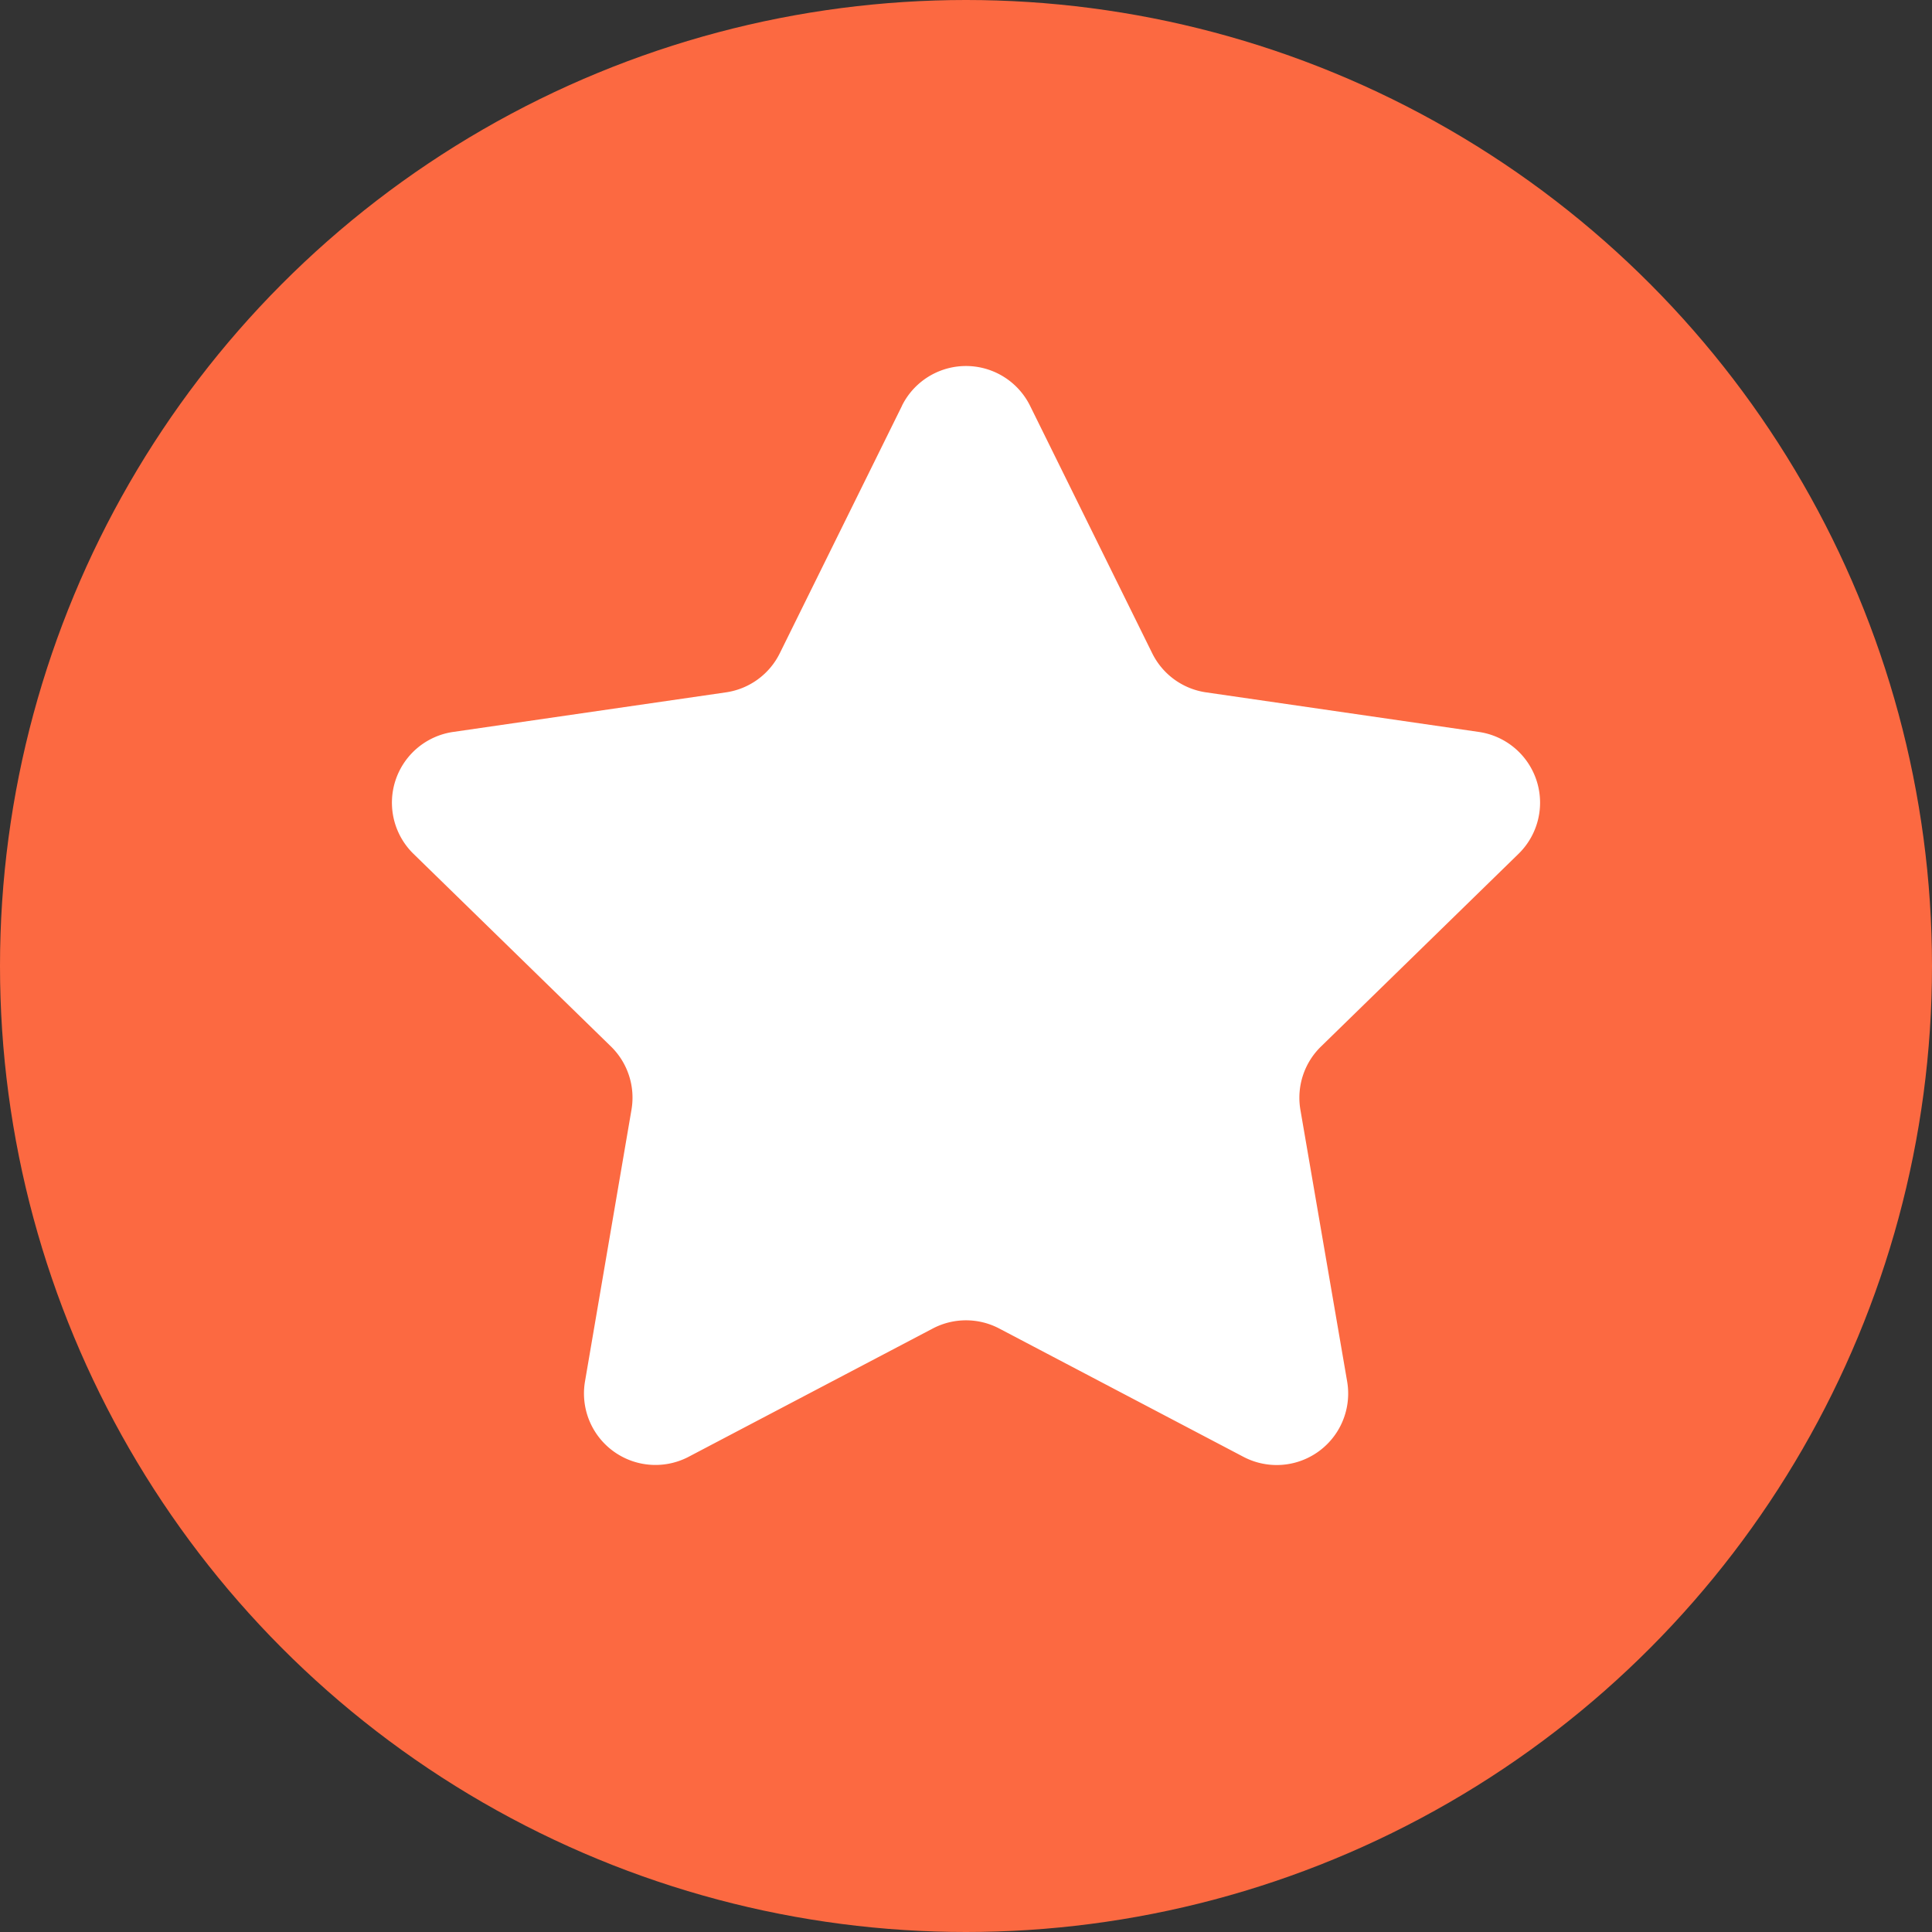
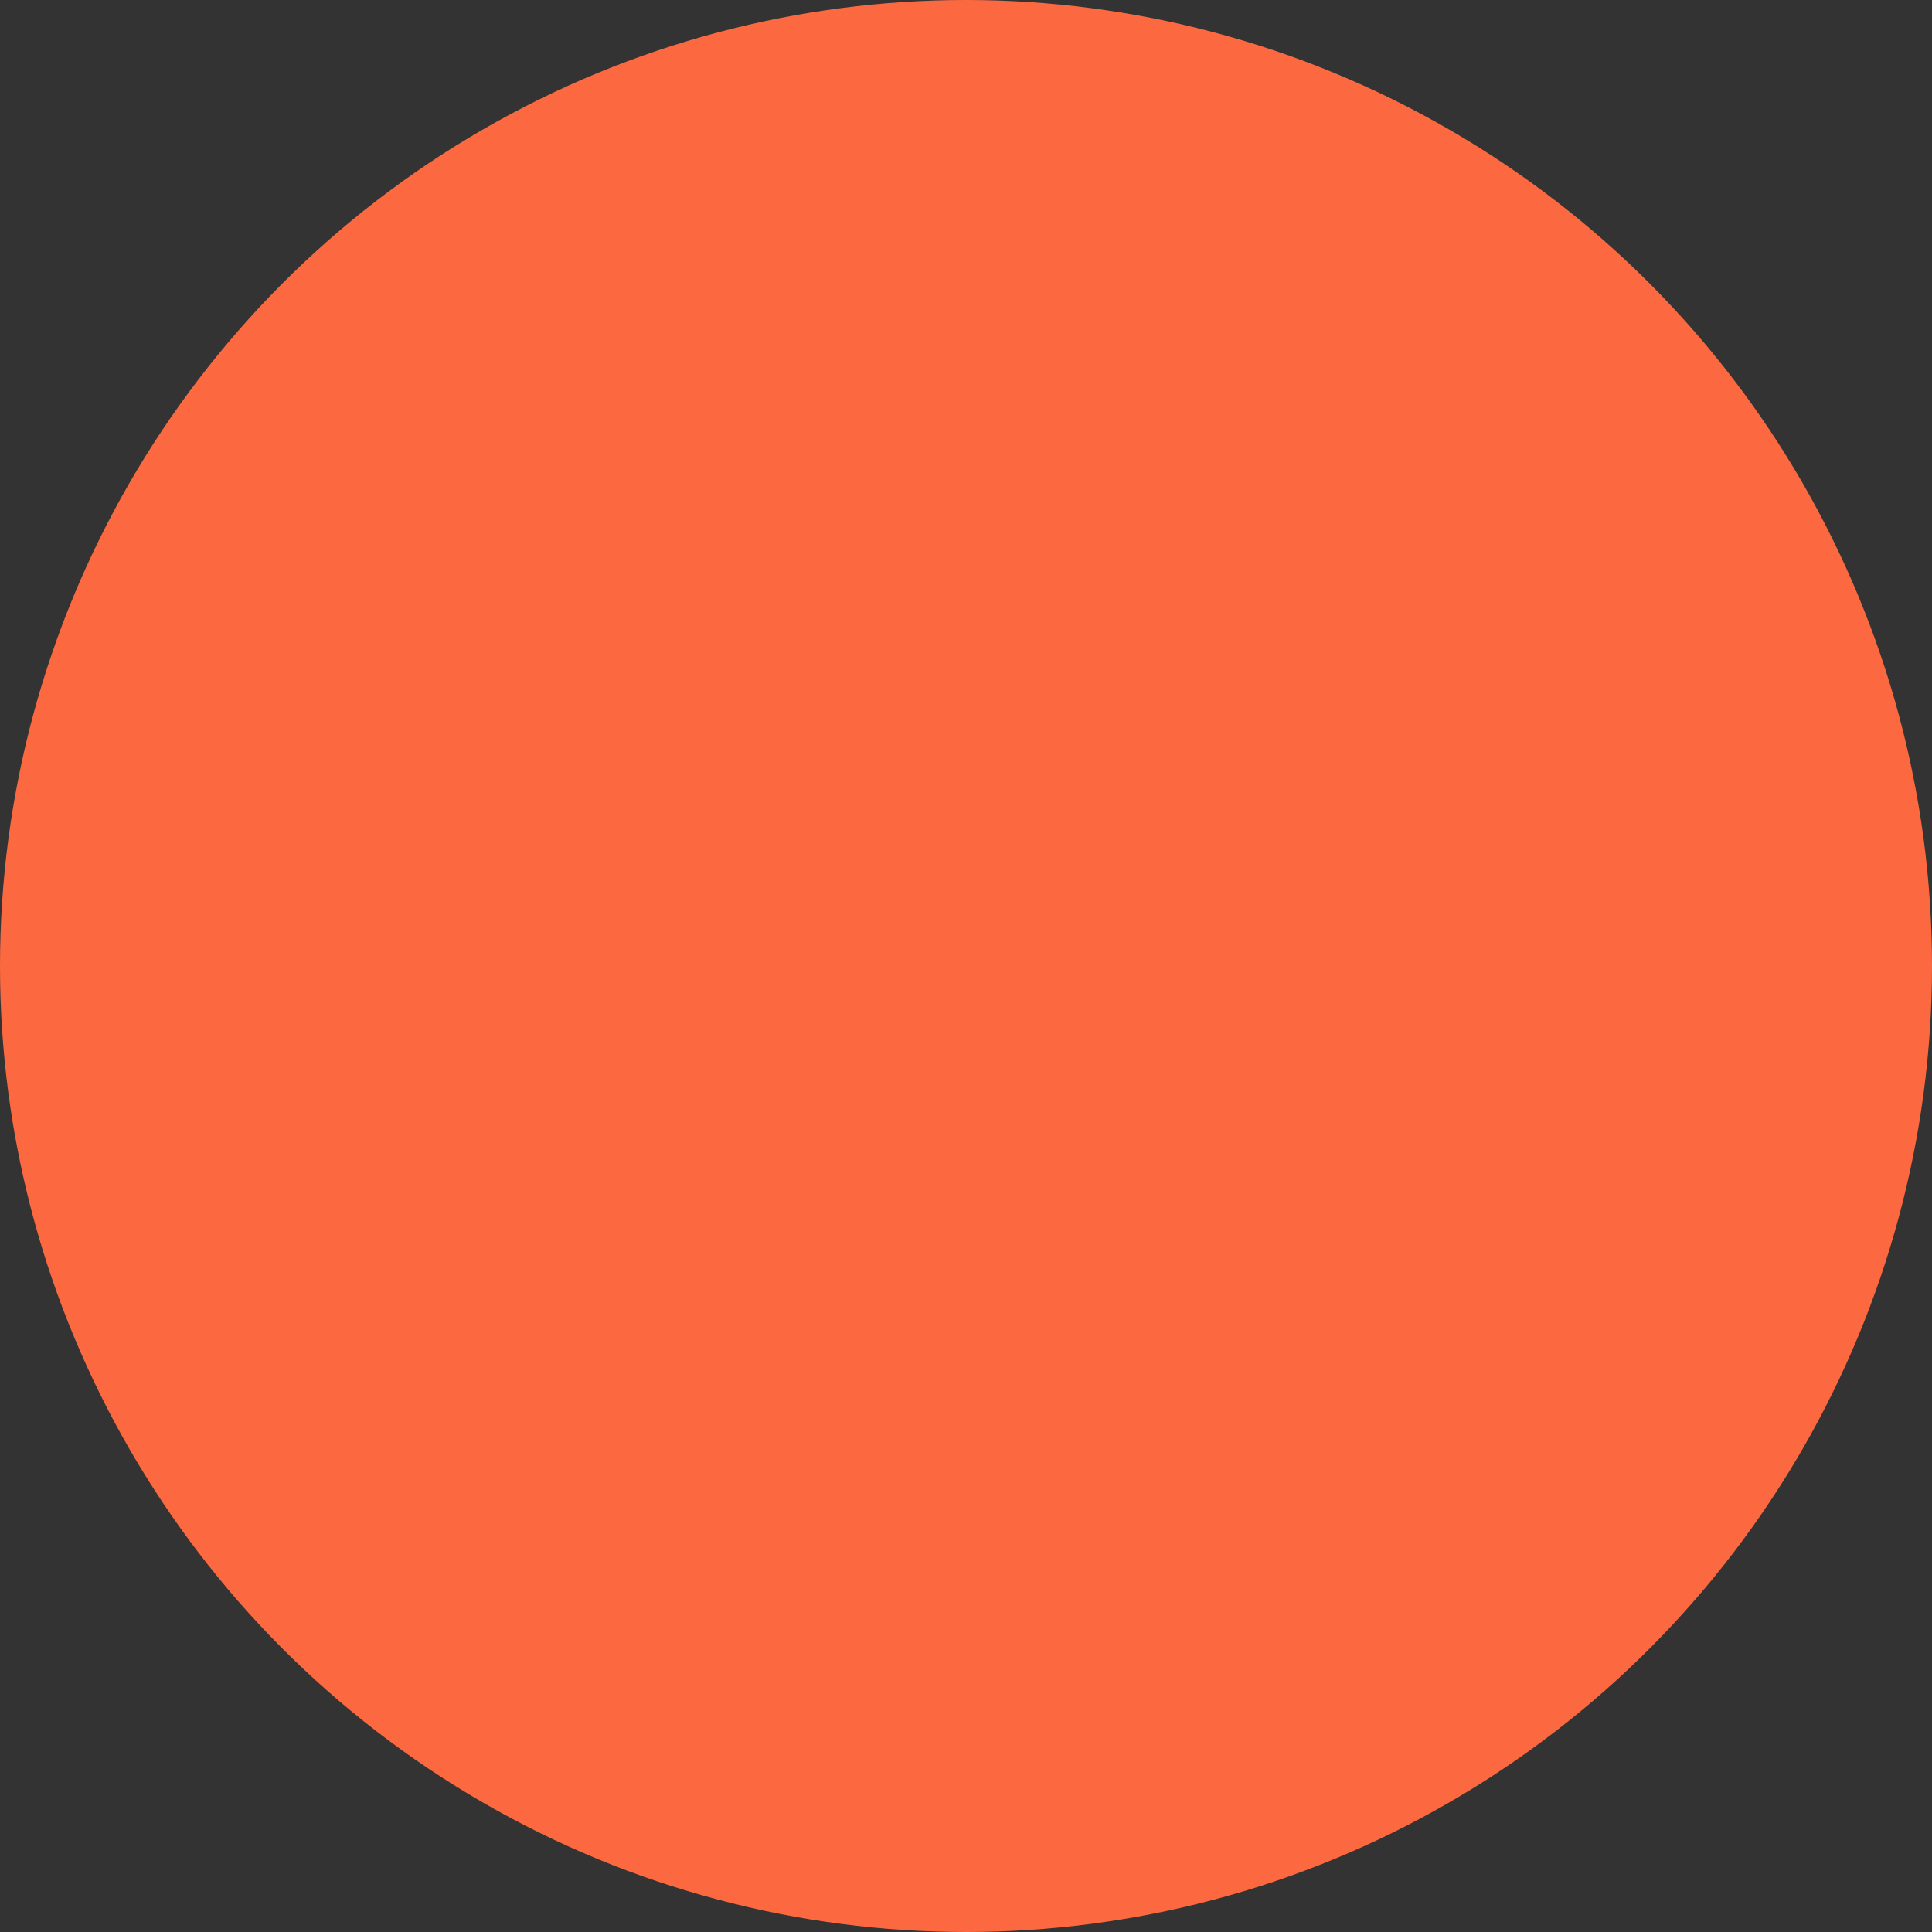
<svg xmlns="http://www.w3.org/2000/svg" width="14" height="14" fill="none">
  <rect width="100%" height="100%" fill="#333333" stroke="none" />
  <circle cx="7" cy="7" r="7" fill="#FC6941" />
-   <path d="M6.536 2.94a.518.518 0 01.928 0l.885 1.793a.518.518 0 00.39.284l1.978.287a.518.518 0 01.287.883L9.573 7.583a.518.518 0 00-.15.458l.339 1.97a.518.518 0 01-.751.546l-1.77-.93a.518.518 0 00-.482 0l-1.77.93a.518.518 0 01-.75-.546l.337-1.97a.518.518 0 00-.149-.458L2.996 6.187a.518.518 0 01.287-.883l1.978-.287a.518.518 0 00.39-.284l.885-1.792z" fill="#fff" />
</svg>